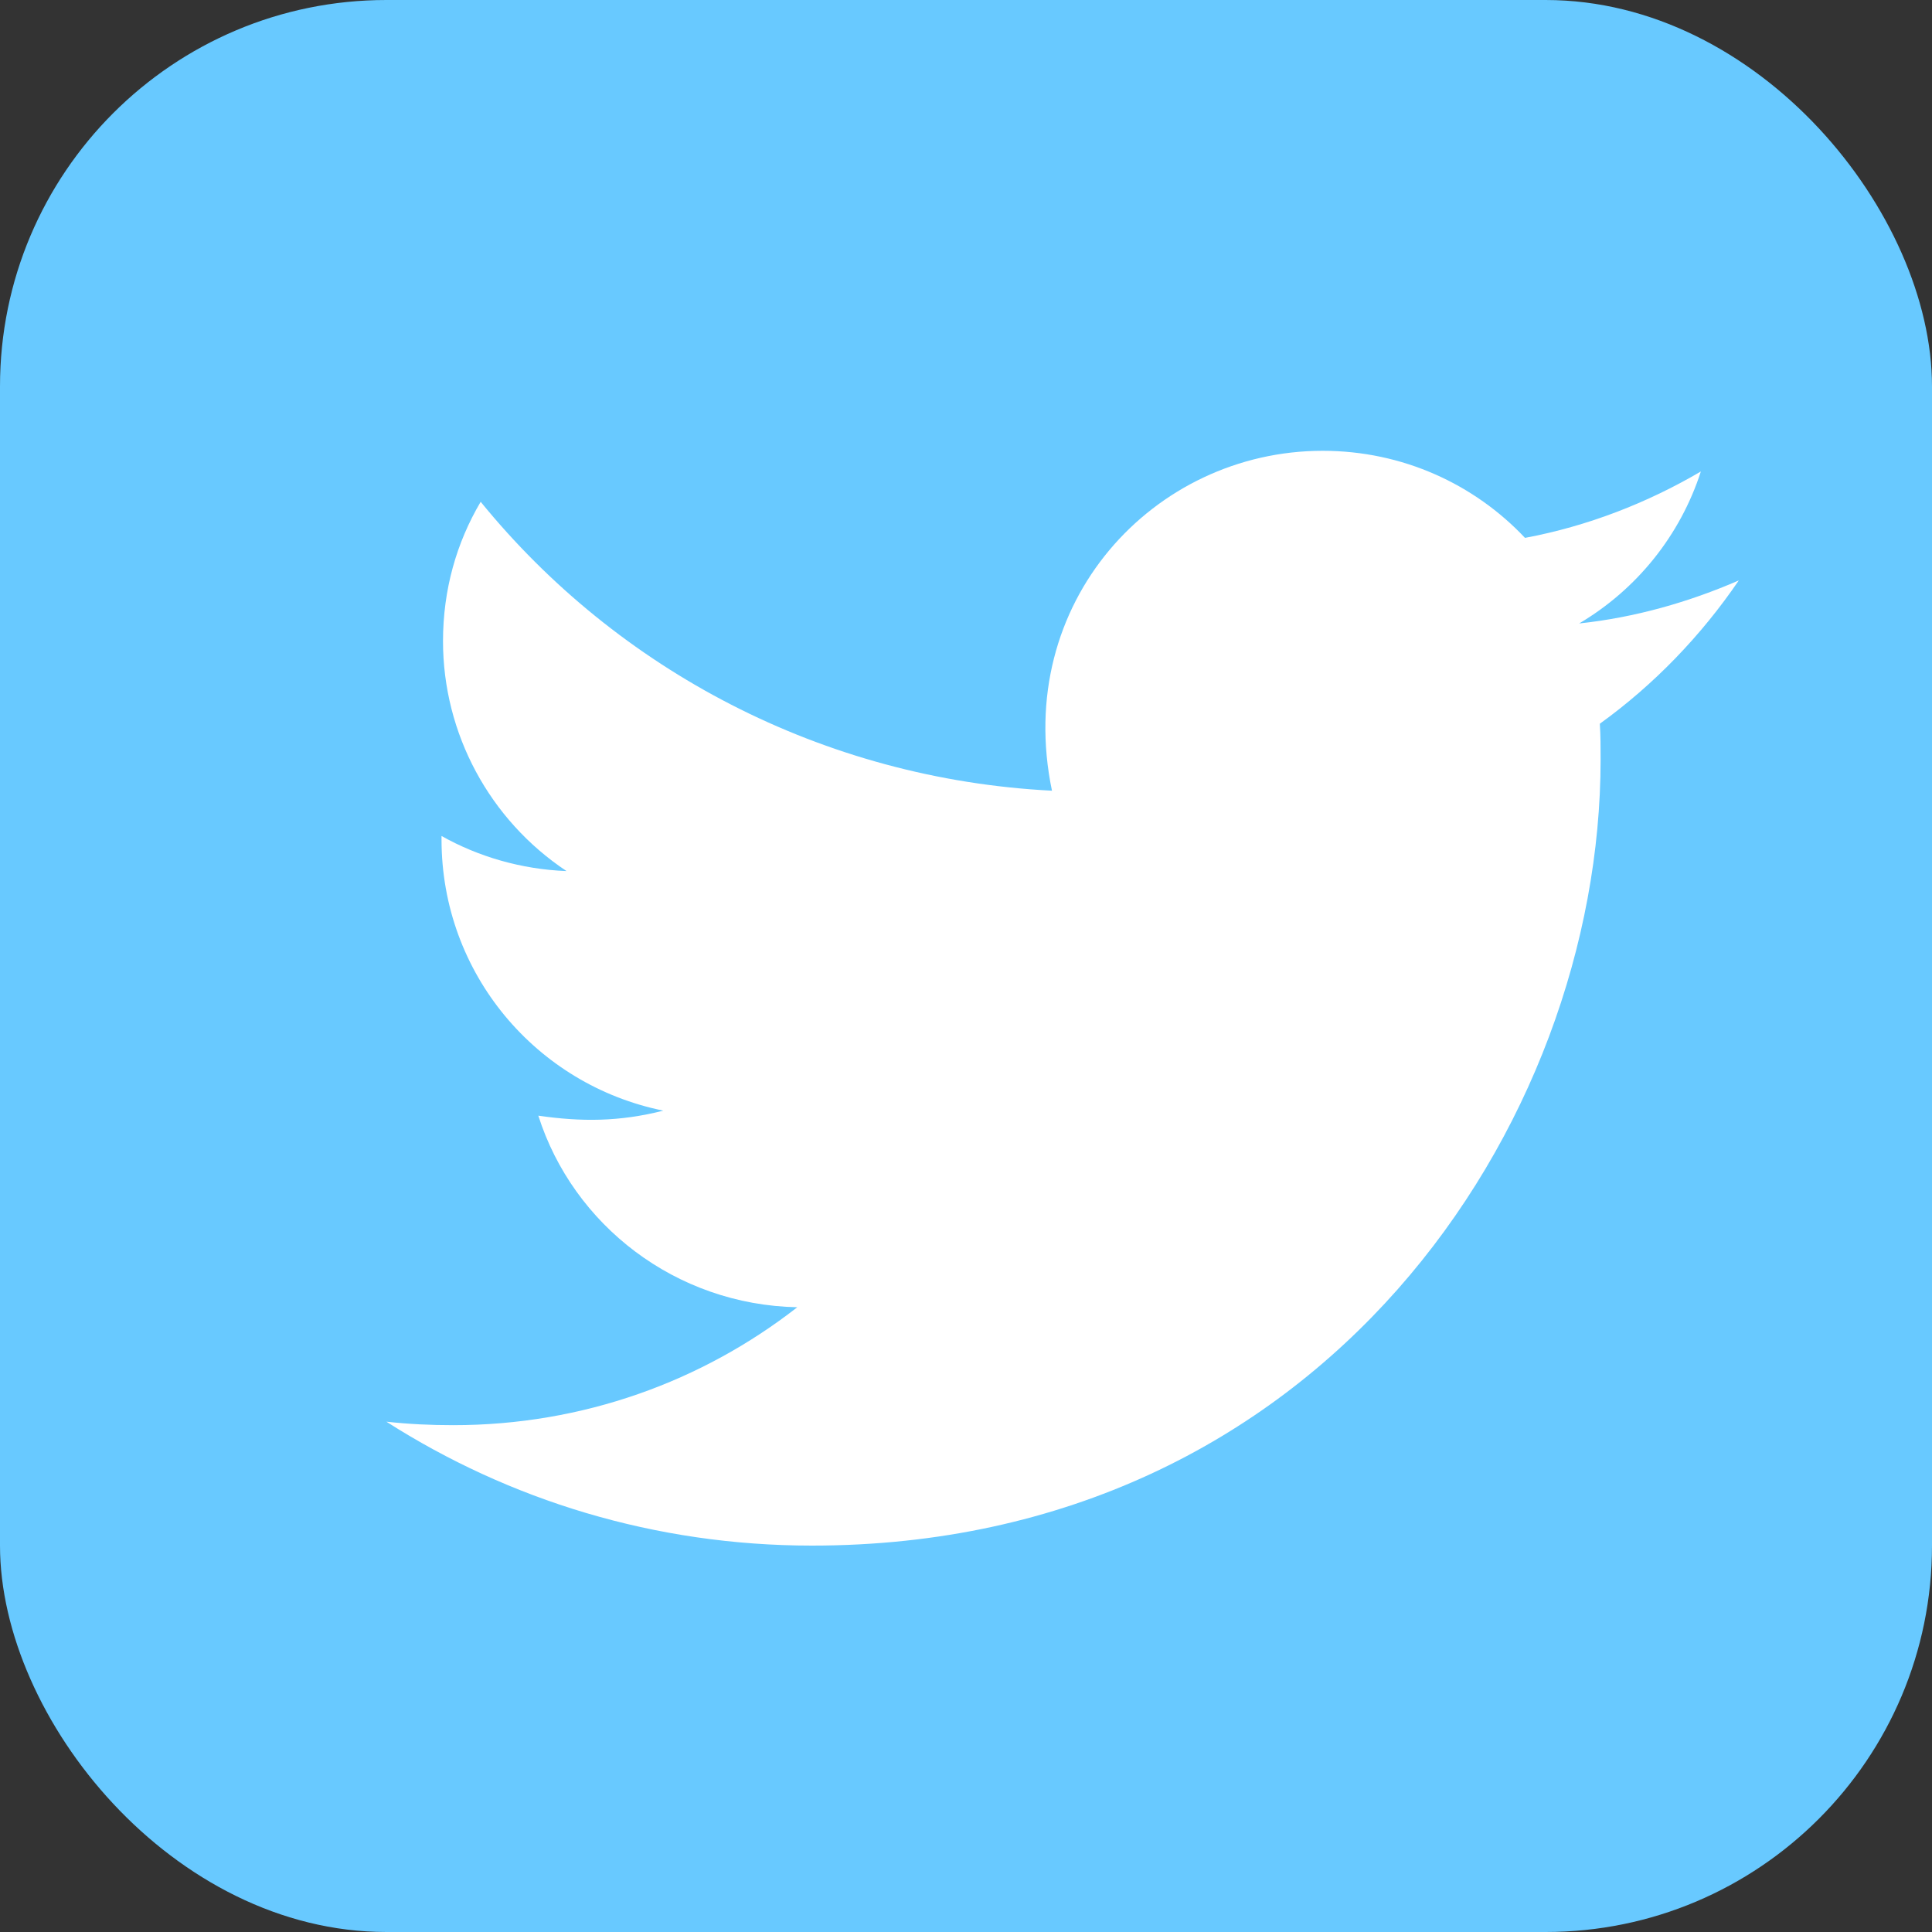
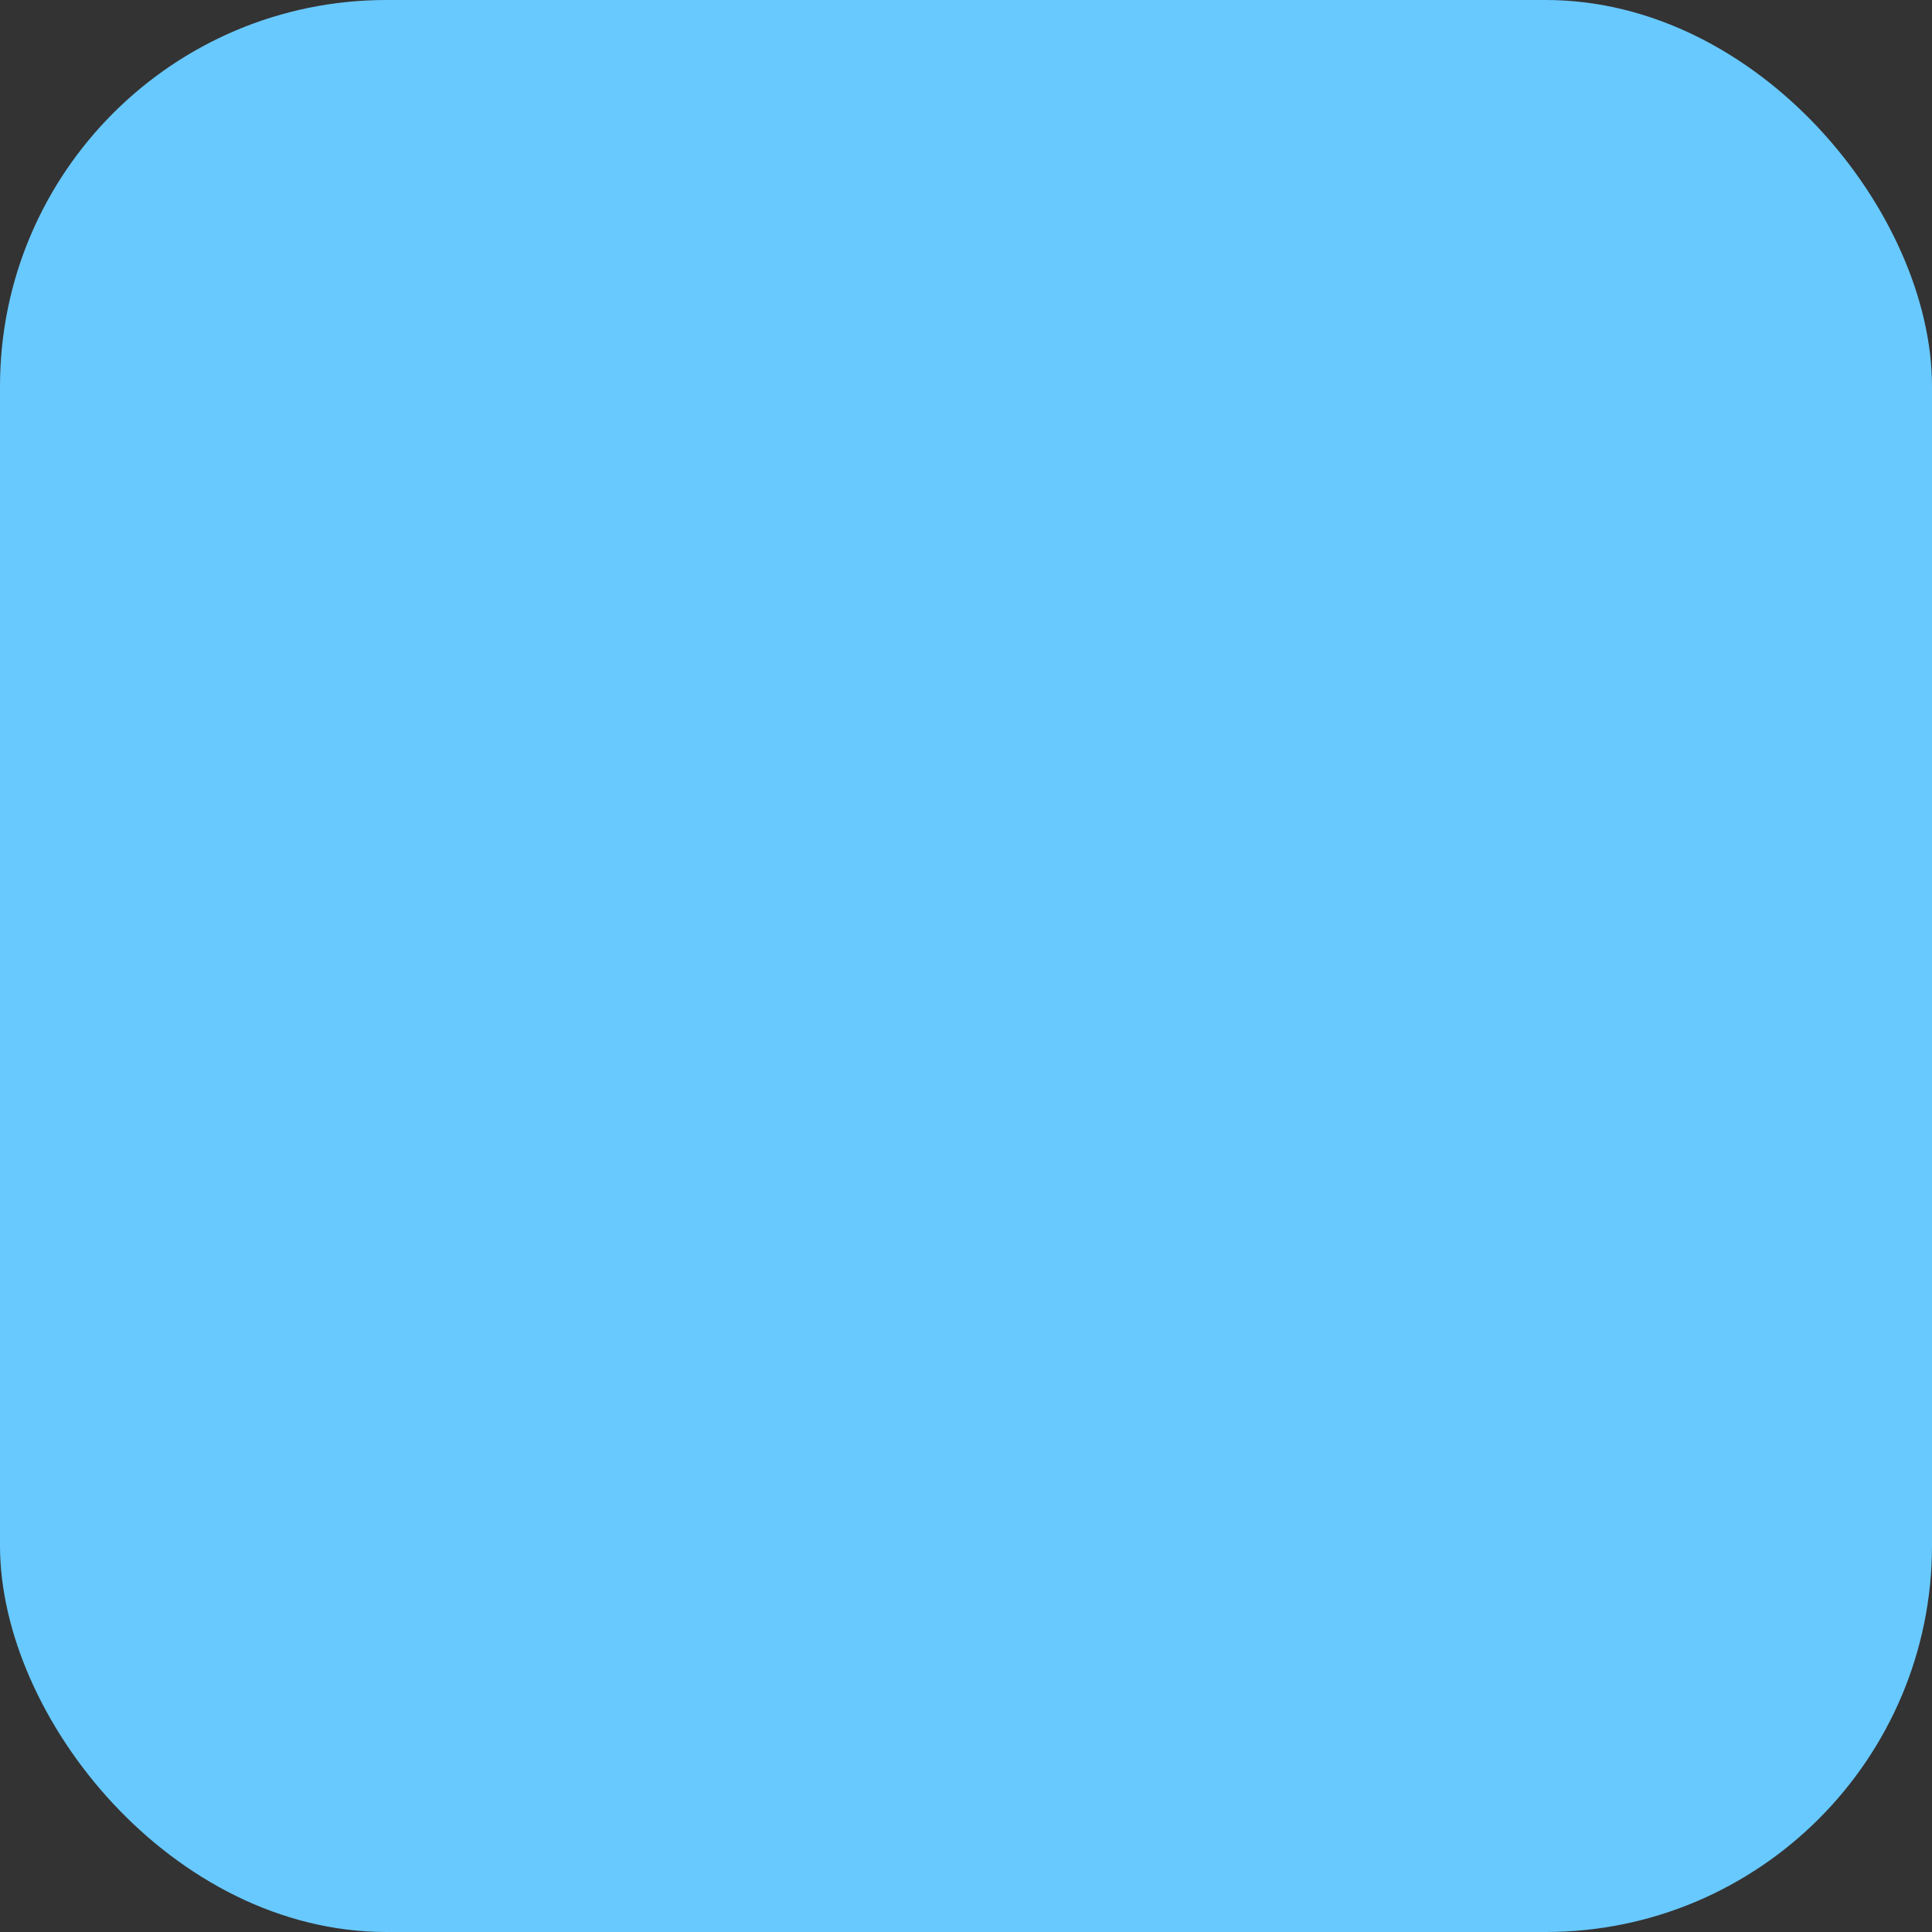
<svg xmlns="http://www.w3.org/2000/svg" width="30" height="30" viewBox="0 0 30 30" fill="none">
  <rect x="0" y="0" width="30" height="30" fill="#333333" stroke="none" />
  <rect width="30" height="30" rx="6" fill="#68C9FF" />
-   <path d="M24.842 11.238C24.854 11.42 24.854 11.609 24.854 11.795C24.854 17.467 20.523 24 12.609 24C10.168 24 7.906 23.293 6 22.076C6.349 22.114 6.682 22.13 7.038 22.13C9.053 22.13 10.904 21.45 12.38 20.299C10.49 20.26 8.901 19.024 8.359 17.324C9.022 17.42 9.618 17.42 10.3 17.246C8.332 16.848 6.856 15.121 6.856 13.035V12.981C7.426 13.302 8.096 13.499 8.797 13.526C7.6 12.73 6.879 11.389 6.879 9.956C6.879 9.156 7.089 8.426 7.464 7.792C9.583 10.396 12.768 12.096 16.335 12.278C15.727 9.361 17.912 7 20.538 7C21.778 7 22.894 7.518 23.68 8.352C24.652 8.171 25.582 7.808 26.411 7.321C26.09 8.314 25.416 9.152 24.521 9.681C25.389 9.589 26.225 9.349 27 9.013C26.415 9.871 25.683 10.632 24.842 11.238Z" fill="white" />
</svg>